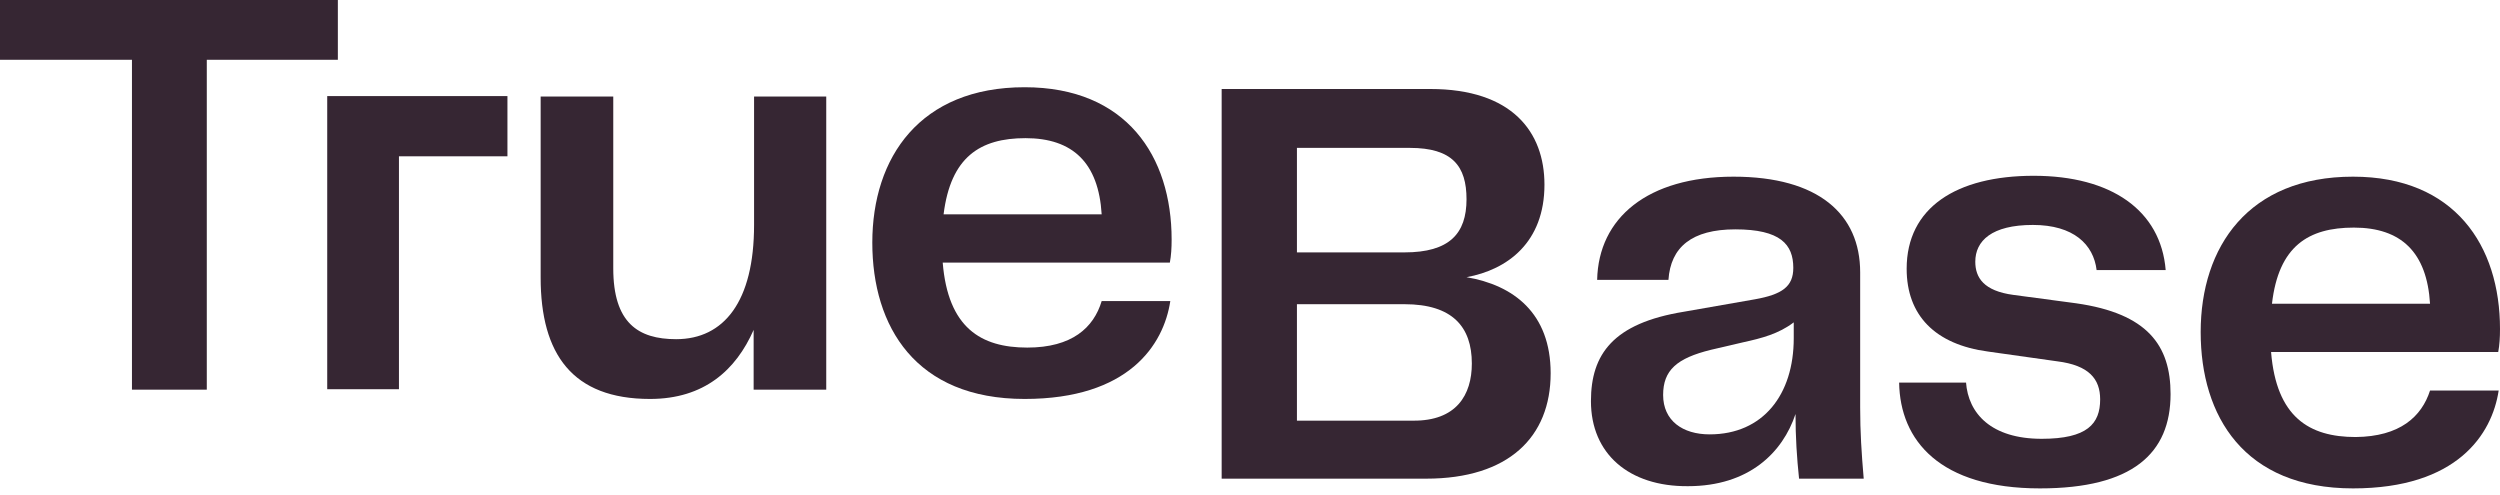
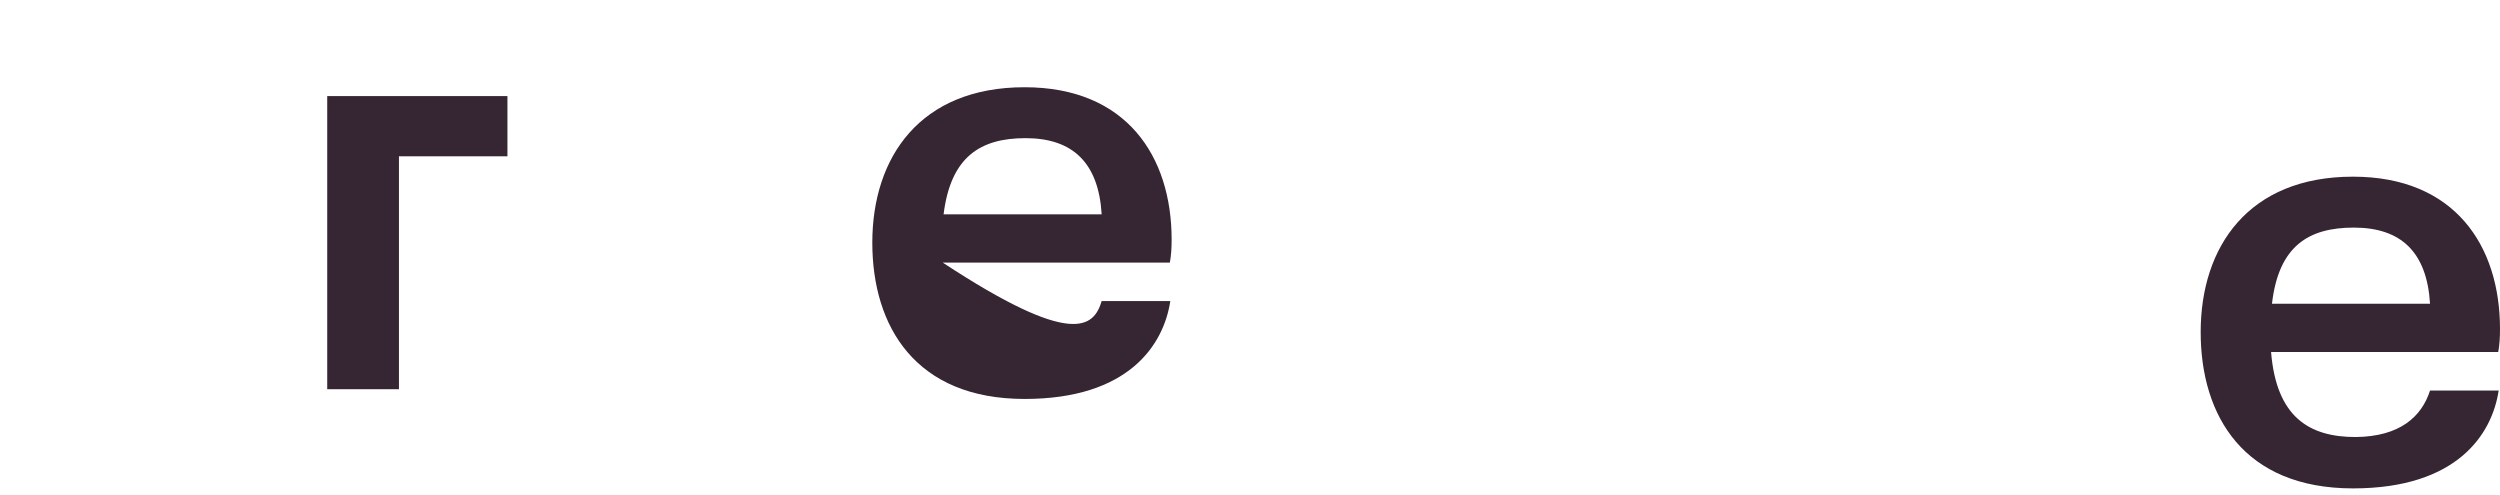
<svg xmlns="http://www.w3.org/2000/svg" width="207" height="41" viewBox="0 0 207 41" fill="none">
-   <path d="M27.974 4.95H17.122V32.264H10.926V4.95H0V0H27.974V4.95Z" fill="#362633" />
-   <path d="M68.413 7.993V32.264H62.401V27.314C60.934 30.65 58.294 33.033 53.821 33.033C47.405 33.033 44.766 29.331 44.766 22.988V7.993H50.778V22.218C50.778 26.727 52.831 28.084 55.984 28.084C59.944 28.084 62.437 24.968 62.437 18.625V7.993H68.413Z" fill="#362633" />
-   <path d="M91.218 24.931H96.901C96.351 28.56 93.454 33.033 84.839 33.033C75.82 33.033 72.227 27.057 72.227 20.091C72.227 13.015 76.186 7.223 84.839 7.223C93.271 7.223 97.011 12.942 97.011 19.835C97.011 20.531 96.974 21.154 96.864 21.741H78.056C78.496 27.131 81.209 28.78 85.059 28.78C88.762 28.78 90.558 27.131 91.218 24.931ZM78.129 17.745H91.218C90.961 13.492 88.835 11.439 84.912 11.439C81.136 11.439 78.716 13.015 78.129 17.745Z" fill="#362633" />
-   <path d="M128.394 30.907C128.394 36.186 124.911 39.633 118.092 39.633H101.153V7.369H118.422C125.204 7.369 127.881 10.926 127.881 15.289C127.881 20.055 124.838 22.328 121.428 22.951C125.314 23.611 128.394 25.921 128.394 30.907ZM107.386 12.209V20.898H116.295C119.998 20.898 121.428 19.358 121.428 16.498C121.428 13.749 120.255 12.245 116.735 12.245H107.386V12.209ZM121.868 30.1C121.868 27.057 120.255 25.188 116.295 25.188H107.386V34.83H116.992C120.585 34.867 121.868 32.703 121.868 30.1Z" fill="#362633" />
-   <path d="M131.73 33.217C131.73 29.33 133.564 26.764 139.43 25.811L145.296 24.784C147.569 24.381 148.485 23.721 148.485 22.181C148.485 20.238 147.422 18.991 143.683 18.991C140.09 18.991 138.33 20.458 138.147 23.171H132.244C132.354 18.038 136.423 14.628 143.536 14.628C150.575 14.628 154.022 17.745 154.022 22.548V33.73C154.022 35.783 154.132 37.469 154.315 39.633H148.962C148.779 37.873 148.669 36.223 148.669 34.28C147.606 37.469 144.819 40.256 139.76 40.256C134.884 40.293 131.73 37.58 131.73 33.217ZM148.522 28.01V26.691C147.276 27.644 145.846 28.01 144.343 28.34L141.666 28.964C138.843 29.66 137.707 30.65 137.707 32.703C137.707 34.83 139.32 35.966 141.556 35.966C145.992 35.966 148.522 32.667 148.522 28.01Z" fill="#362633" />
-   <path d="M162.784 31.64C162.967 34.243 164.874 36.333 169.054 36.333C172.83 36.333 173.893 35.087 173.893 33.07C173.893 31.384 172.977 30.247 170.337 29.917L164.617 29.11C160.218 28.524 157.871 26.104 157.871 22.254C157.871 17.195 161.978 14.555 168.394 14.555C174.81 14.555 178.916 17.415 179.319 22.364H173.6C173.343 20.238 171.693 18.625 168.32 18.625C164.911 18.625 163.554 19.945 163.554 21.668C163.554 22.988 164.251 24.088 166.707 24.418L171.913 25.114C177.816 25.957 179.723 28.597 179.723 32.63C179.723 37.543 176.569 40.439 168.907 40.439C160.621 40.439 157.321 36.48 157.248 31.677H162.784V31.64Z" fill="#362633" />
+   <path d="M91.218 24.931H96.901C96.351 28.56 93.454 33.033 84.839 33.033C75.82 33.033 72.227 27.057 72.227 20.091C72.227 13.015 76.186 7.223 84.839 7.223C93.271 7.223 97.011 12.942 97.011 19.835C97.011 20.531 96.974 21.154 96.864 21.741H78.056C88.762 28.78 90.558 27.131 91.218 24.931ZM78.129 17.745H91.218C90.961 13.492 88.835 11.439 84.912 11.439C81.136 11.439 78.716 13.015 78.129 17.745Z" fill="#362633" />
  <path d="M201.207 32.337H206.89C206.34 35.966 203.444 40.439 194.828 40.439C185.809 40.439 182.216 34.463 182.216 27.497C182.216 20.421 186.175 14.628 194.828 14.628C203.26 14.628 207 20.348 207 27.241C207 27.937 206.963 28.56 206.853 29.147H188.045C188.485 34.536 191.198 36.186 195.048 36.186C198.714 36.15 200.511 34.5 201.207 32.337ZM188.119 25.151H201.207C200.951 20.898 198.824 18.845 194.901 18.845C191.125 18.845 188.669 20.384 188.119 25.151Z" fill="#362633" />
  <path d="M32.666 7.956H27.094V32.227H33.033V12.942H42.016V7.956H32.666Z" fill="#362633" />
</svg>